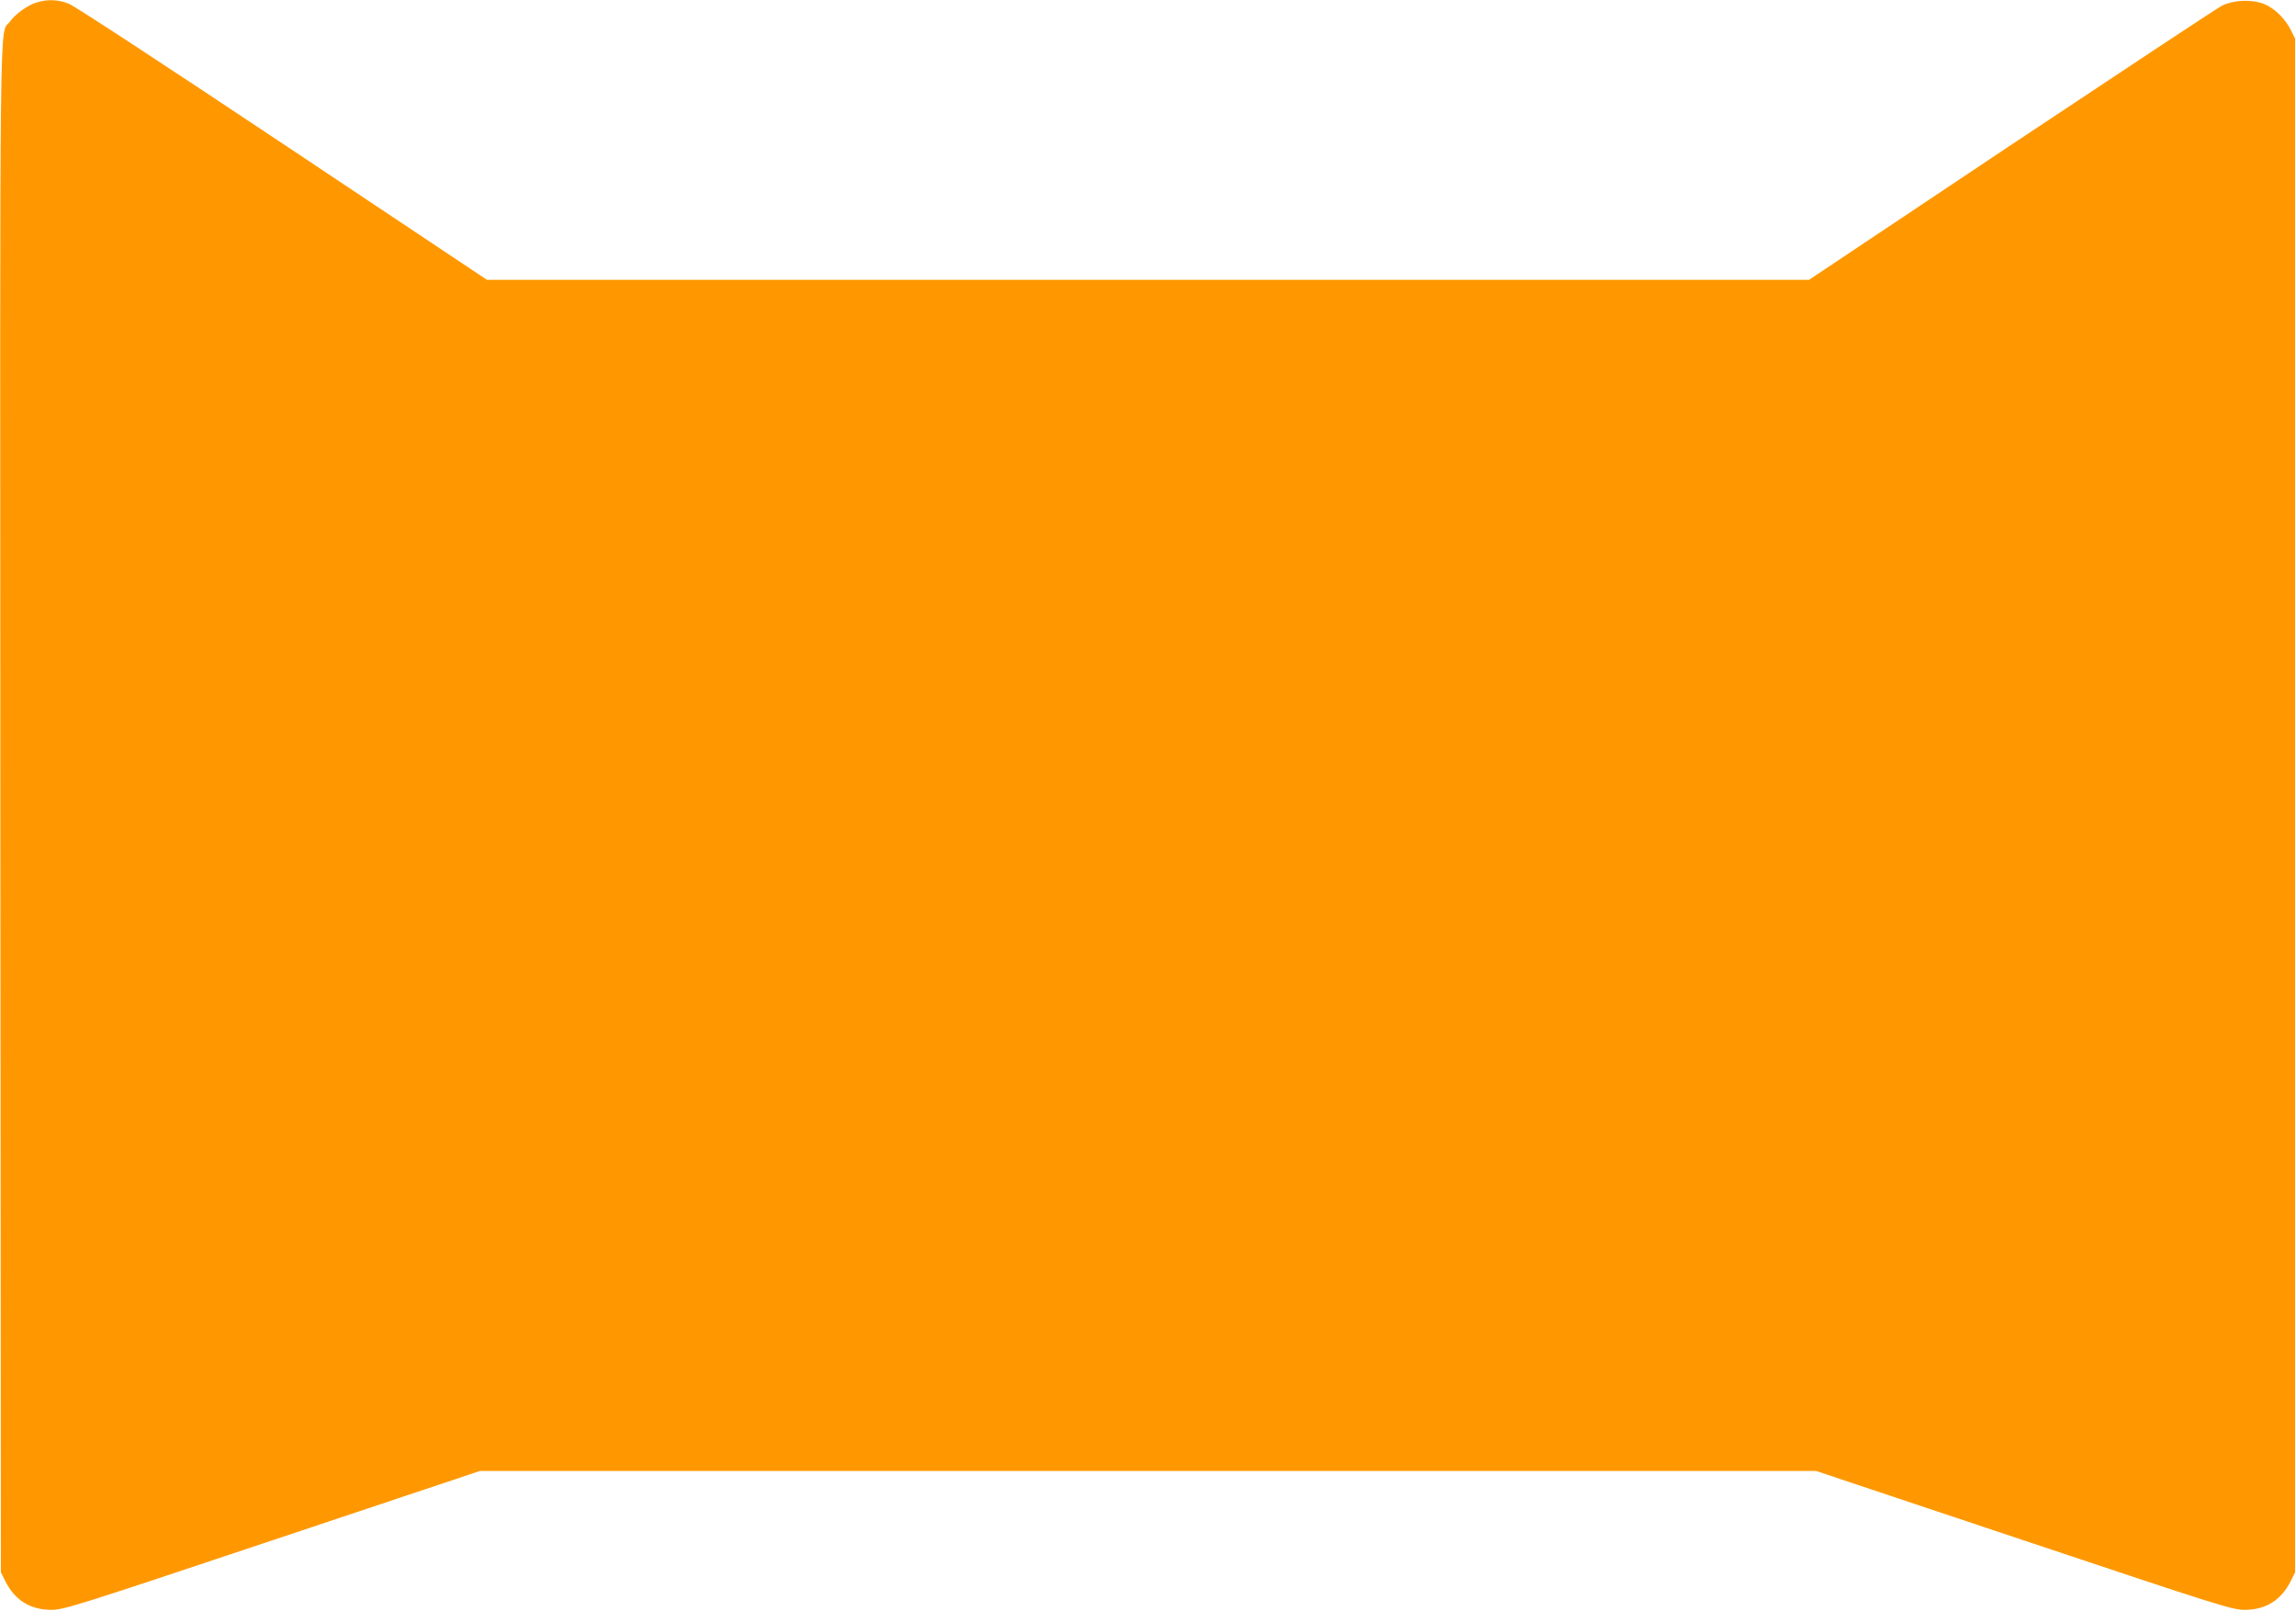
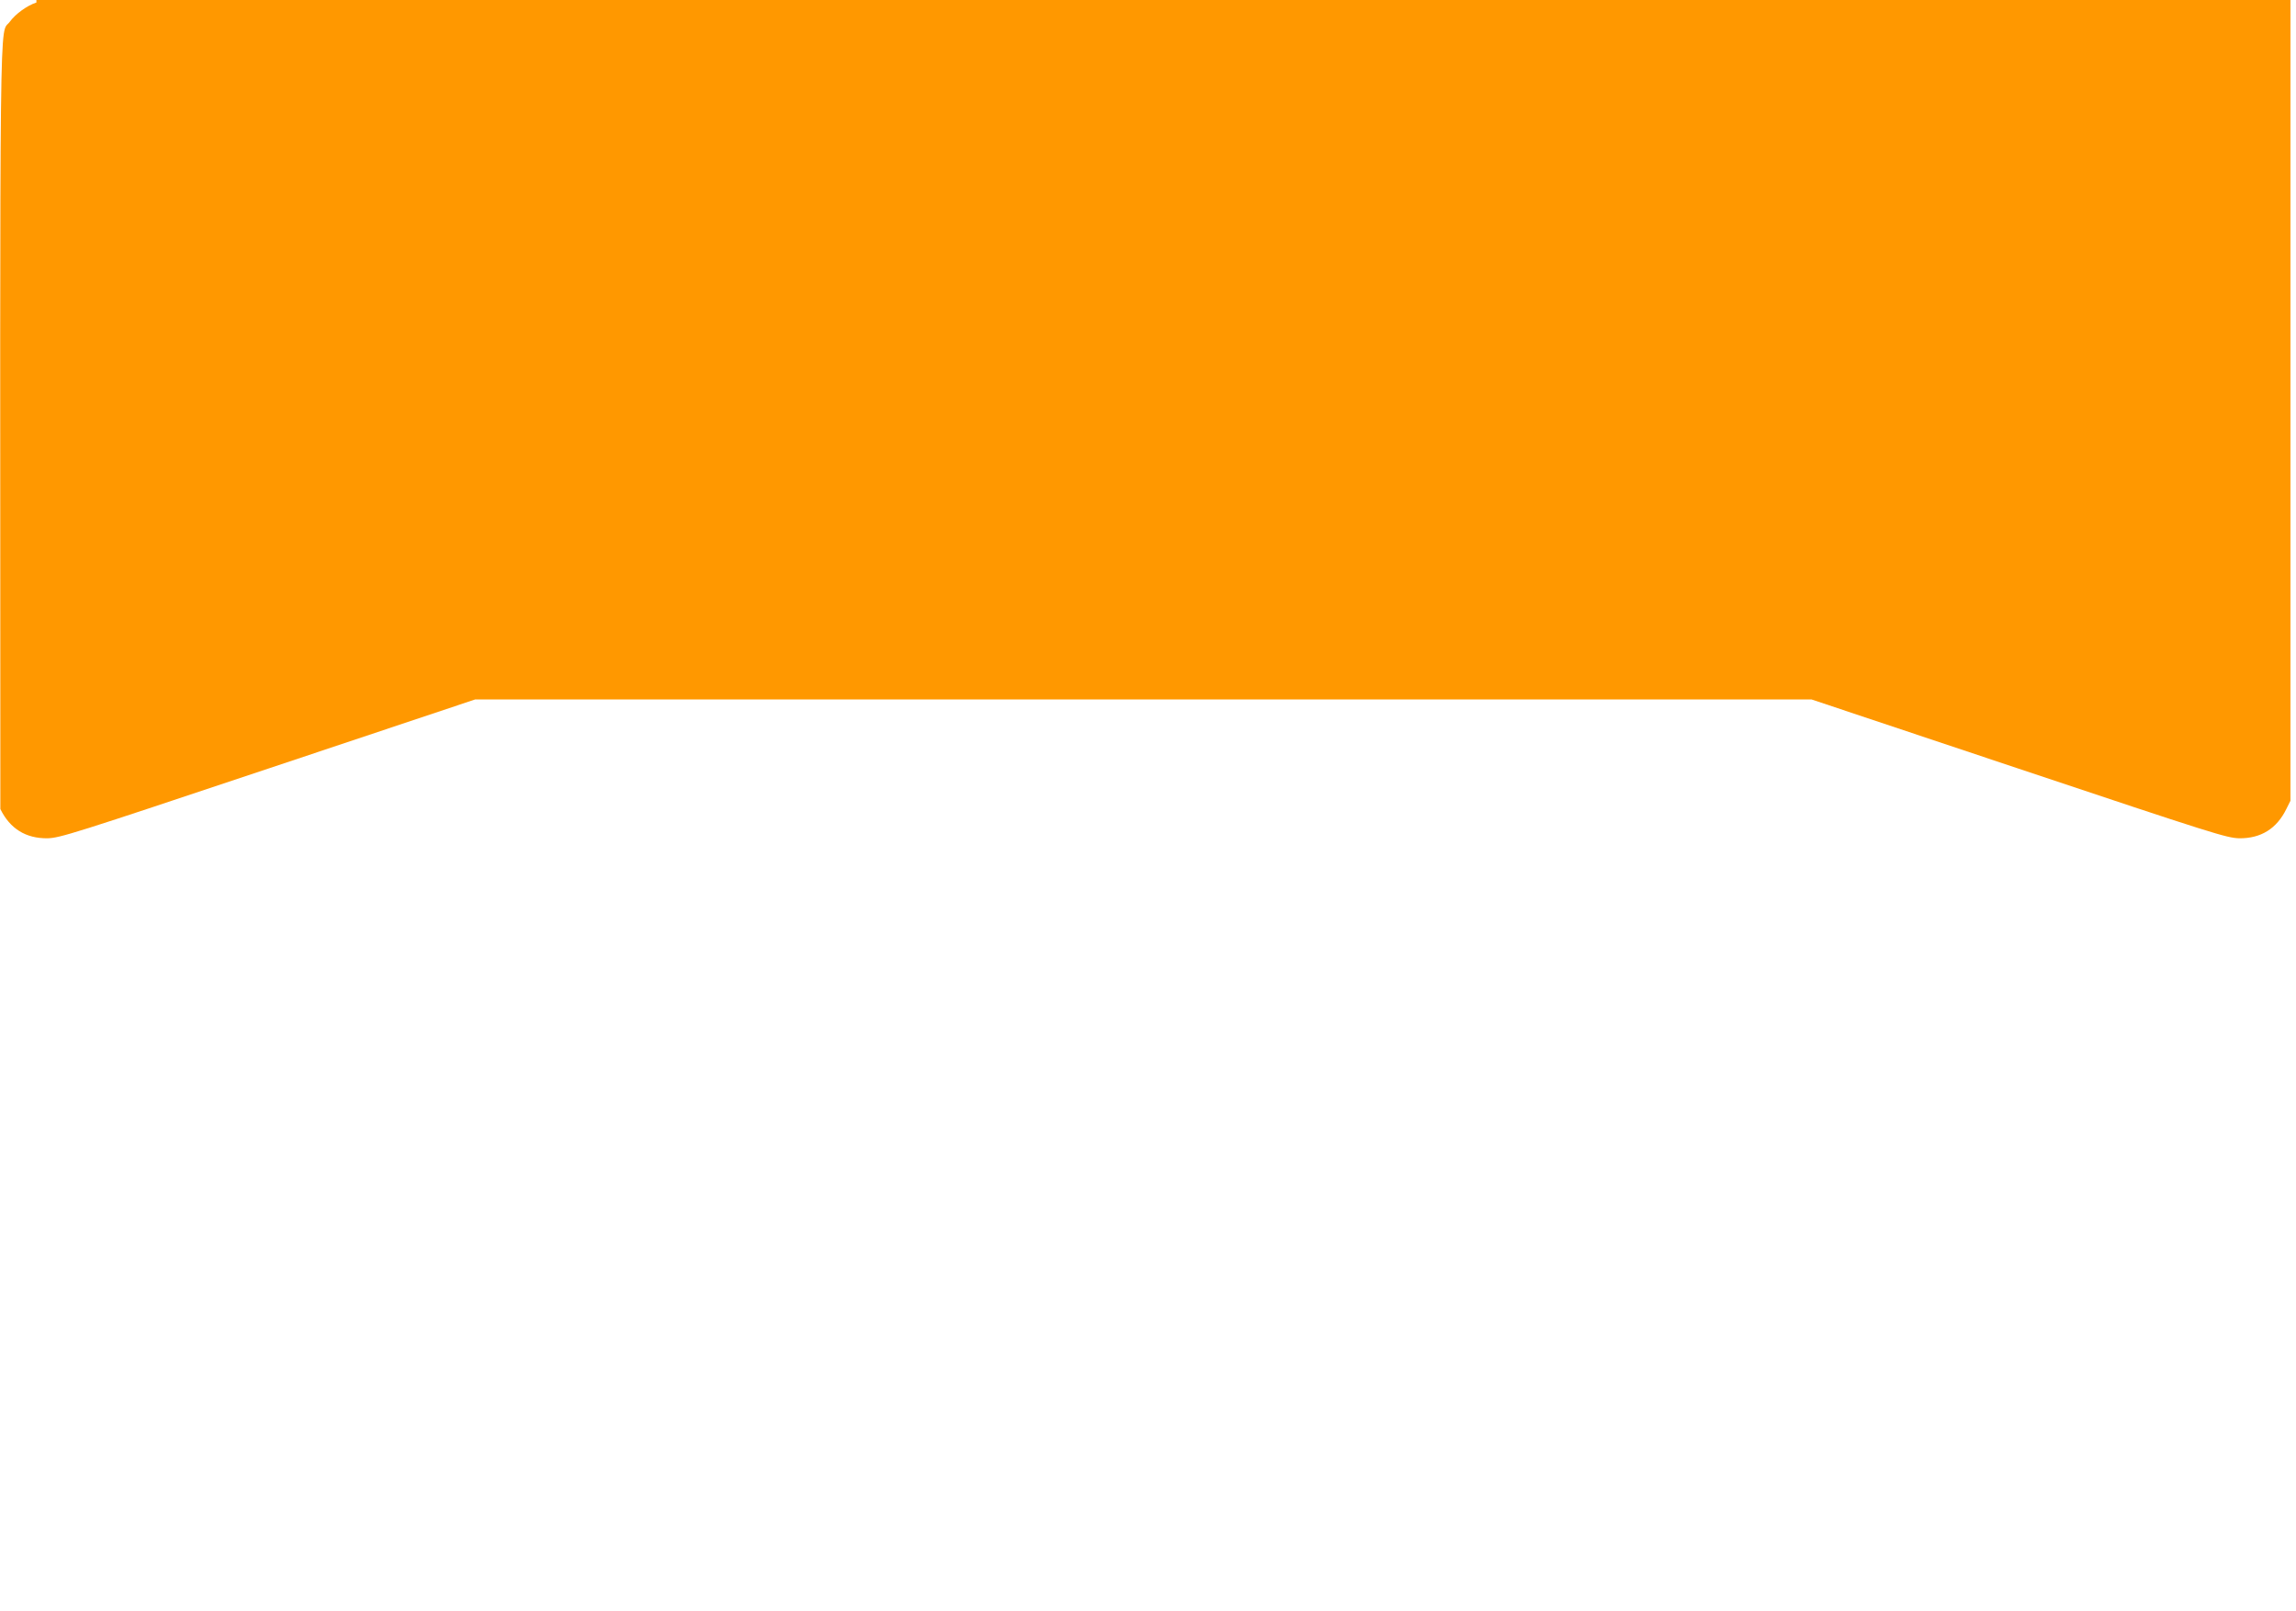
<svg xmlns="http://www.w3.org/2000/svg" version="1.0" width="1280pt" height="898pt" viewBox="0 0 1280 898" preserveAspectRatio="xMidYMid meet">
  <g transform="translate(0,898) scale(0.1,-0.1)" fill="#ff9800" stroke="none">
-     <path d="M203 8966 c-52 -17 -116 -63 -149 -108 -58 -78 -54 243 -52 -4388 l3 -4255 23 -46 c54 -110 142 -164 262 -163 71 2 141 24 1230 388 l1155 386 3725 0 3725 0 1155 -386 c1089 -364 1159 -386 1230 -388 120 -1 208 53 262 163 l23 46 0 4275 0 4275 -23 46 c-30 61 -85 117 -141 143 -69 31 -179 28 -246 -7 -27 -14 -556 -364 -1175 -776 l-1125 -751 -3685 0 -3685 0 -1140 760 c-665 443 -1162 769 -1193 780 -60 23 -118 25 -179 6z" />
+     <path d="M203 8966 c-52 -17 -116 -63 -149 -108 -58 -78 -54 243 -52 -4388 c54 -110 142 -164 262 -163 71 2 141 24 1230 388 l1155 386 3725 0 3725 0 1155 -386 c1089 -364 1159 -386 1230 -388 120 -1 208 53 262 163 l23 46 0 4275 0 4275 -23 46 c-30 61 -85 117 -141 143 -69 31 -179 28 -246 -7 -27 -14 -556 -364 -1175 -776 l-1125 -751 -3685 0 -3685 0 -1140 760 c-665 443 -1162 769 -1193 780 -60 23 -118 25 -179 6z" />
  </g>
</svg>